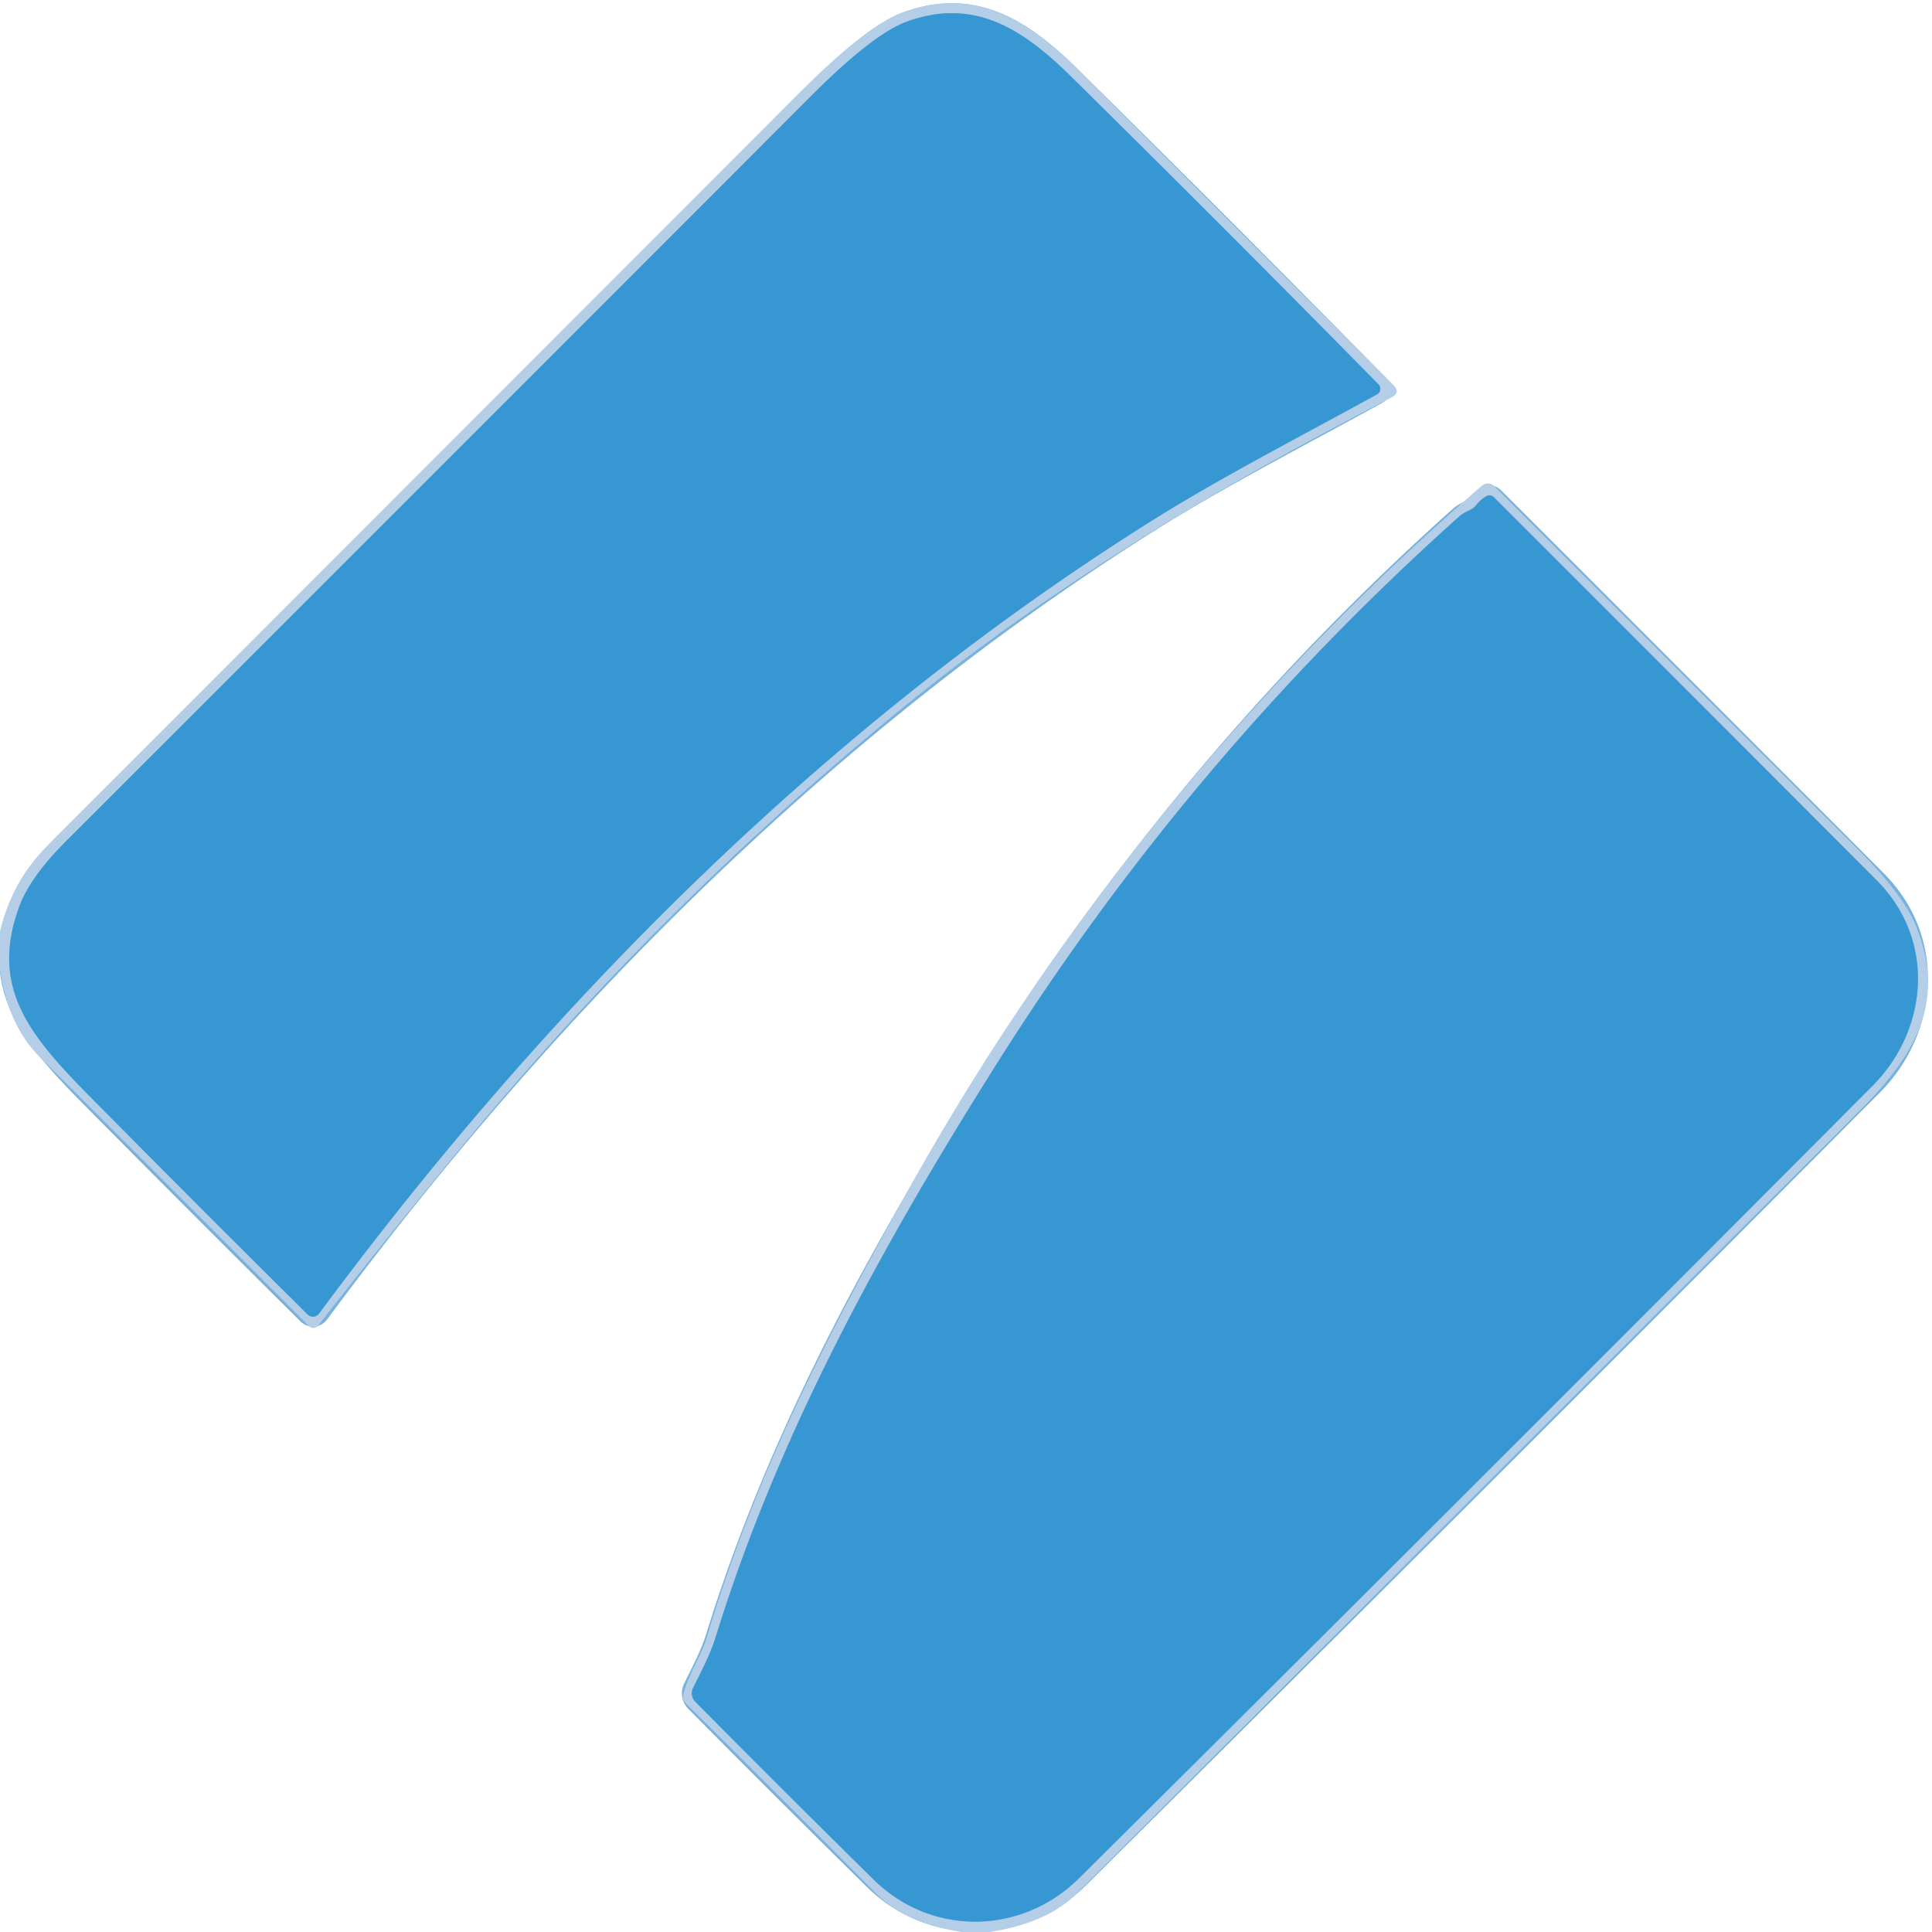
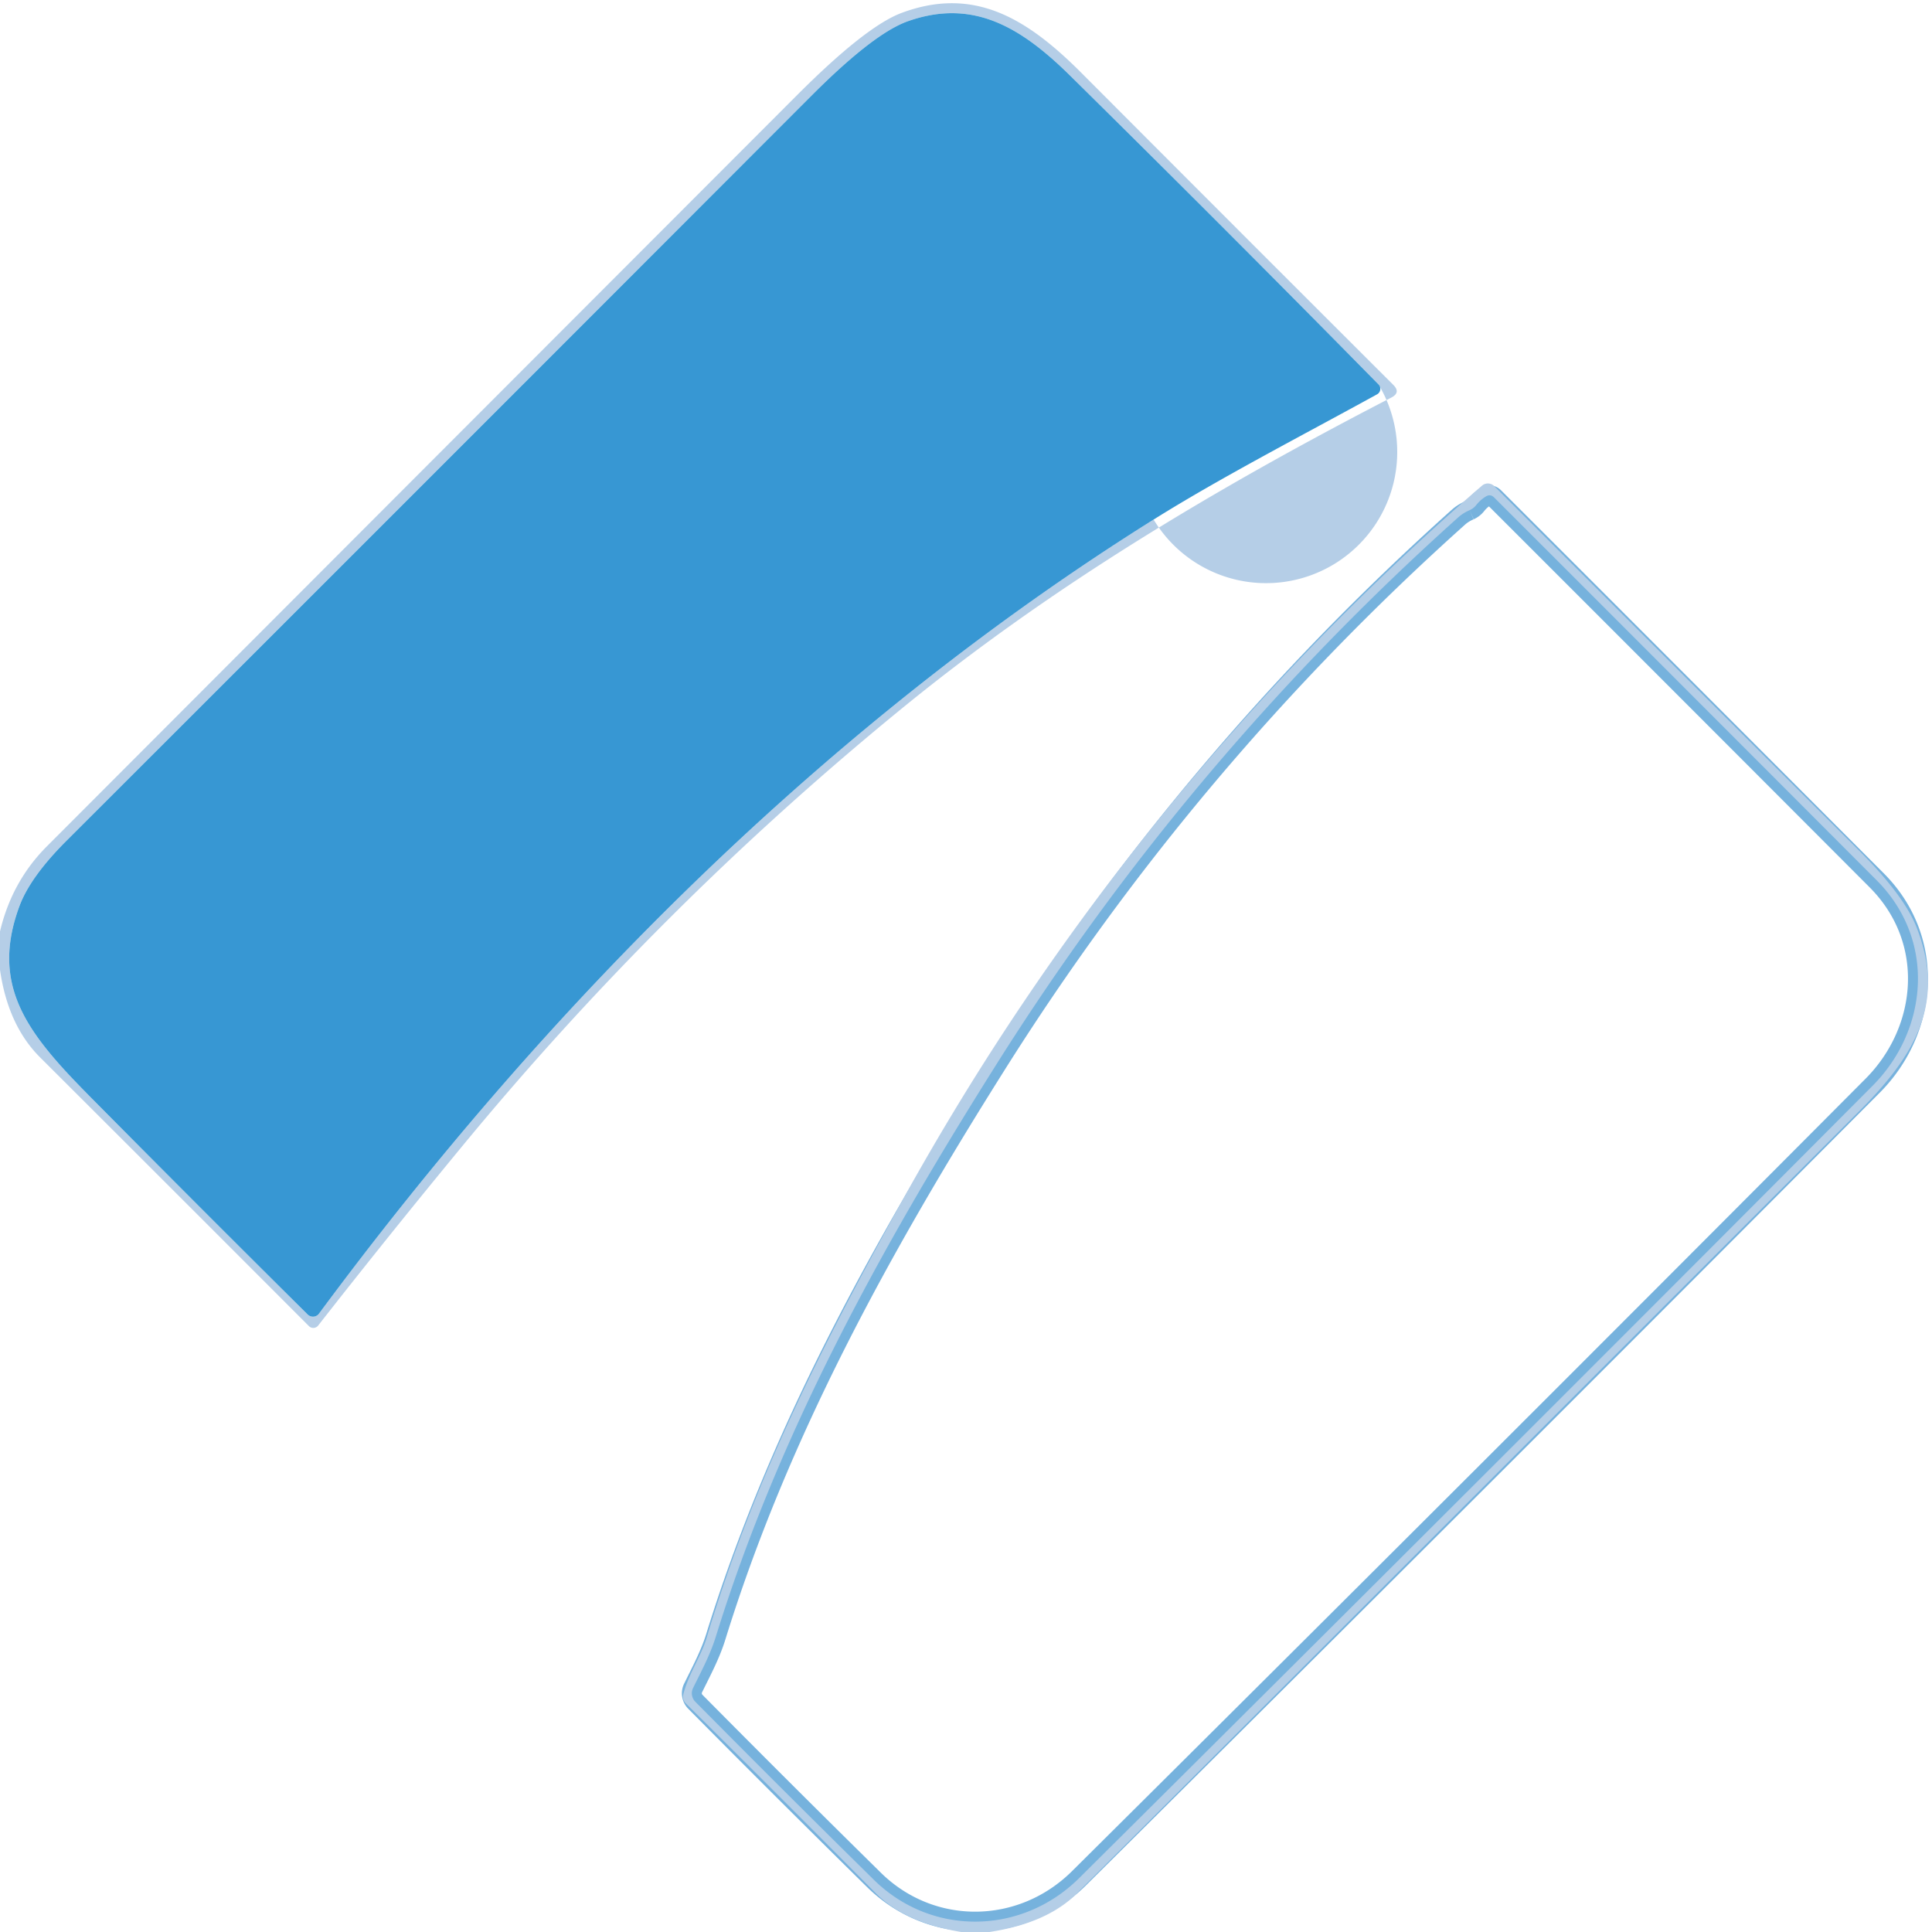
<svg xmlns="http://www.w3.org/2000/svg" version="1.1" viewBox="0.00 0.00 194.00 194.00">
  <g stroke-width="2.00" fill="none" stroke-linecap="butt">
-     <path stroke="#76b2dd" vector-effect="non-scaling-stroke" d="   M 32.03 131.91   C 55.06 100.80 83.11 72.67 115.84 52.17   C 122.54 47.97 130.76 43.73 138.27 39.60   A 0.63 0.63 0.0 0 0 138.42 38.60   Q 123.11 23.03 107.46 7.60   C 102.53 2.74 97.72 -0.18 91.17 2.13   Q 87.77 3.33 81.61 9.48   Q 44.18 46.96 6.71 84.39   Q 3.05 88.04 1.96 90.97   C -1.11 99.22 3.03 104.04 9.23 110.31   Q 20.07 121.26 30.89 131.99   A 0.76 0.75 40.8 0 0 32.03 131.91" />
    <path stroke="#76b2dd" vector-effect="non-scaling-stroke" d="   M 147.57 51.23   Q 146.92 51.51 146.45 51.93   Q 119.31 76.24 99.92 107.09   C 88.37 125.44 78.17 144.01 71.87 164.37   C 71.31 166.17 70.41 167.84 69.59 169.51   A 1.21 1.20 35.8 0 0 69.82 170.88   Q 78.62 179.77 87.75 188.76   C 93.52 194.44 102.57 194.33 108.35 188.60   Q 148.30 148.93 188.03 109.03   C 193.62 103.42 194.43 94.39 188.44 88.39   Q 169.26 69.17 150.04 49.96   Q 149.65 49.57 149.19 49.86   Q 148.64 50.20 148.24 50.71   A 1.82 1.78 6.5 0 1 147.57 51.23" />
  </g>
-   <path fill="#b5cee7" fill-opacity="0.996" d="   M 0.00 97.38   L 0.00 93.53   Q 1.19 88.50 4.72 84.97   Q 42.38 47.25 80.05 9.54   Q 86.95 2.63 90.55 1.29   C 97.84 -1.42 103.16 1.88 108.59 7.32   Q 124.42 23.19 139.91 38.65   Q 140.68 39.42 139.71 39.92   C 122.19 48.97 105.45 58.92 90.18 71.45   Q 66.07 91.20 46.27 115.27   Q 38.91 124.20 31.95 133.10   A 0.62 0.62 0.0 0 1 31.02 133.16   Q 17.55 119.67 4.03 106.18   Q 0.80 102.96 0.00 97.38   Z   M 32.03 131.91   C 55.06 100.80 83.11 72.67 115.84 52.17   C 122.54 47.97 130.76 43.73 138.27 39.60   A 0.63 0.63 0.0 0 0 138.42 38.60   Q 123.11 23.03 107.46 7.60   C 102.53 2.74 97.72 -0.18 91.17 2.13   Q 87.77 3.33 81.61 9.48   Q 44.18 46.96 6.71 84.39   Q 3.05 88.04 1.96 90.97   C -1.11 99.22 3.03 104.04 9.23 110.31   Q 20.07 121.26 30.89 131.99   A 0.76 0.75 40.8 0 0 32.03 131.91   Z" />
+   <path fill="#b5cee7" fill-opacity="0.996" d="   M 0.00 97.38   L 0.00 93.53   Q 1.19 88.50 4.72 84.97   Q 42.38 47.25 80.05 9.54   Q 86.95 2.63 90.55 1.29   C 97.84 -1.42 103.16 1.88 108.59 7.32   Q 124.42 23.19 139.91 38.65   Q 140.68 39.42 139.71 39.92   C 122.19 48.97 105.45 58.92 90.18 71.45   Q 66.07 91.20 46.27 115.27   Q 38.91 124.20 31.95 133.10   A 0.62 0.62 0.0 0 1 31.02 133.16   Q 17.55 119.67 4.03 106.18   Q 0.80 102.96 0.00 97.38   Z   M 32.03 131.91   C 55.06 100.80 83.11 72.67 115.84 52.17   A 0.63 0.63 0.0 0 0 138.42 38.60   Q 123.11 23.03 107.46 7.60   C 102.53 2.74 97.72 -0.18 91.17 2.13   Q 87.77 3.33 81.61 9.48   Q 44.18 46.96 6.71 84.39   Q 3.05 88.04 1.96 90.97   C -1.11 99.22 3.03 104.04 9.23 110.31   Q 20.07 121.26 30.89 131.99   A 0.76 0.75 40.8 0 0 32.03 131.91   Z" />
  <path fill="#3797d3" d="   M 115.84 52.17   C 83.11 72.67 55.06 100.80 32.03 131.91   A 0.76 0.75 40.8 0 1 30.89 131.99   Q 20.07 121.26 9.23 110.31   C 3.03 104.04 -1.11 99.22 1.96 90.97   Q 3.05 88.04 6.71 84.39   Q 44.18 46.96 81.61 9.48   Q 87.77 3.33 91.17 2.13   C 97.72 -0.18 102.53 2.74 107.46 7.60   Q 123.11 23.03 138.42 38.60   A 0.63 0.63 0.0 0 1 138.27 39.60   C 130.76 43.73 122.54 47.97 115.84 52.17   Z" />
  <path fill="#b5cee7" fill-opacity="0.996" d="   M 99.36 194.00   L 96.52 194.00   Q 90.86 193.06 87.91 190.08   Q 78.45 180.53 68.86 171.04   Q 68.49 170.66 68.61 170.15   C 69.11 168.15 70.42 166.25 70.93 164.54   C 75.65 148.83 82.16 135.81 90.66 120.45   Q 113.36 79.45 148.81 48.77   A 0.91 0.90 47.1 0 1 150.05 48.82   Q 168.28 67.05 186.67 85.40   Q 191.21 89.94 192.46 93.14   C 195.42 100.74 192.30 105.97 186.63 111.64   Q 147.37 150.87 108.13 190.13   Q 105.15 193.11 99.36 194.00   Z   M 147.57 51.23   Q 146.92 51.51 146.45 51.93   Q 119.31 76.24 99.92 107.09   C 88.37 125.44 78.17 144.01 71.87 164.37   C 71.31 166.17 70.41 167.84 69.59 169.51   A 1.21 1.20 35.8 0 0 69.82 170.88   Q 78.62 179.77 87.75 188.76   C 93.52 194.44 102.57 194.33 108.35 188.60   Q 148.30 148.93 188.03 109.03   C 193.62 103.42 194.43 94.39 188.44 88.39   Q 169.26 69.17 150.04 49.96   Q 149.65 49.57 149.19 49.86   Q 148.64 50.20 148.24 50.71   A 1.82 1.78 6.5 0 1 147.57 51.23   Z" />
-   <path fill="#3797d3" d="   M 148.24 50.71   Q 148.64 50.20 149.19 49.86   Q 149.65 49.57 150.04 49.96   Q 169.26 69.17 188.44 88.39   C 194.43 94.39 193.62 103.42 188.03 109.03   Q 148.30 148.93 108.35 188.60   C 102.57 194.33 93.52 194.44 87.75 188.76   Q 78.62 179.77 69.82 170.88   A 1.21 1.20 35.8 0 1 69.59 169.51   C 70.41 167.84 71.31 166.17 71.87 164.37   C 78.17 144.01 88.37 125.44 99.92 107.09   Q 119.31 76.24 146.45 51.93   Q 146.92 51.51 147.57 51.23   A 1.82 1.78 6.5 0 0 148.24 50.71   Z" />
</svg>